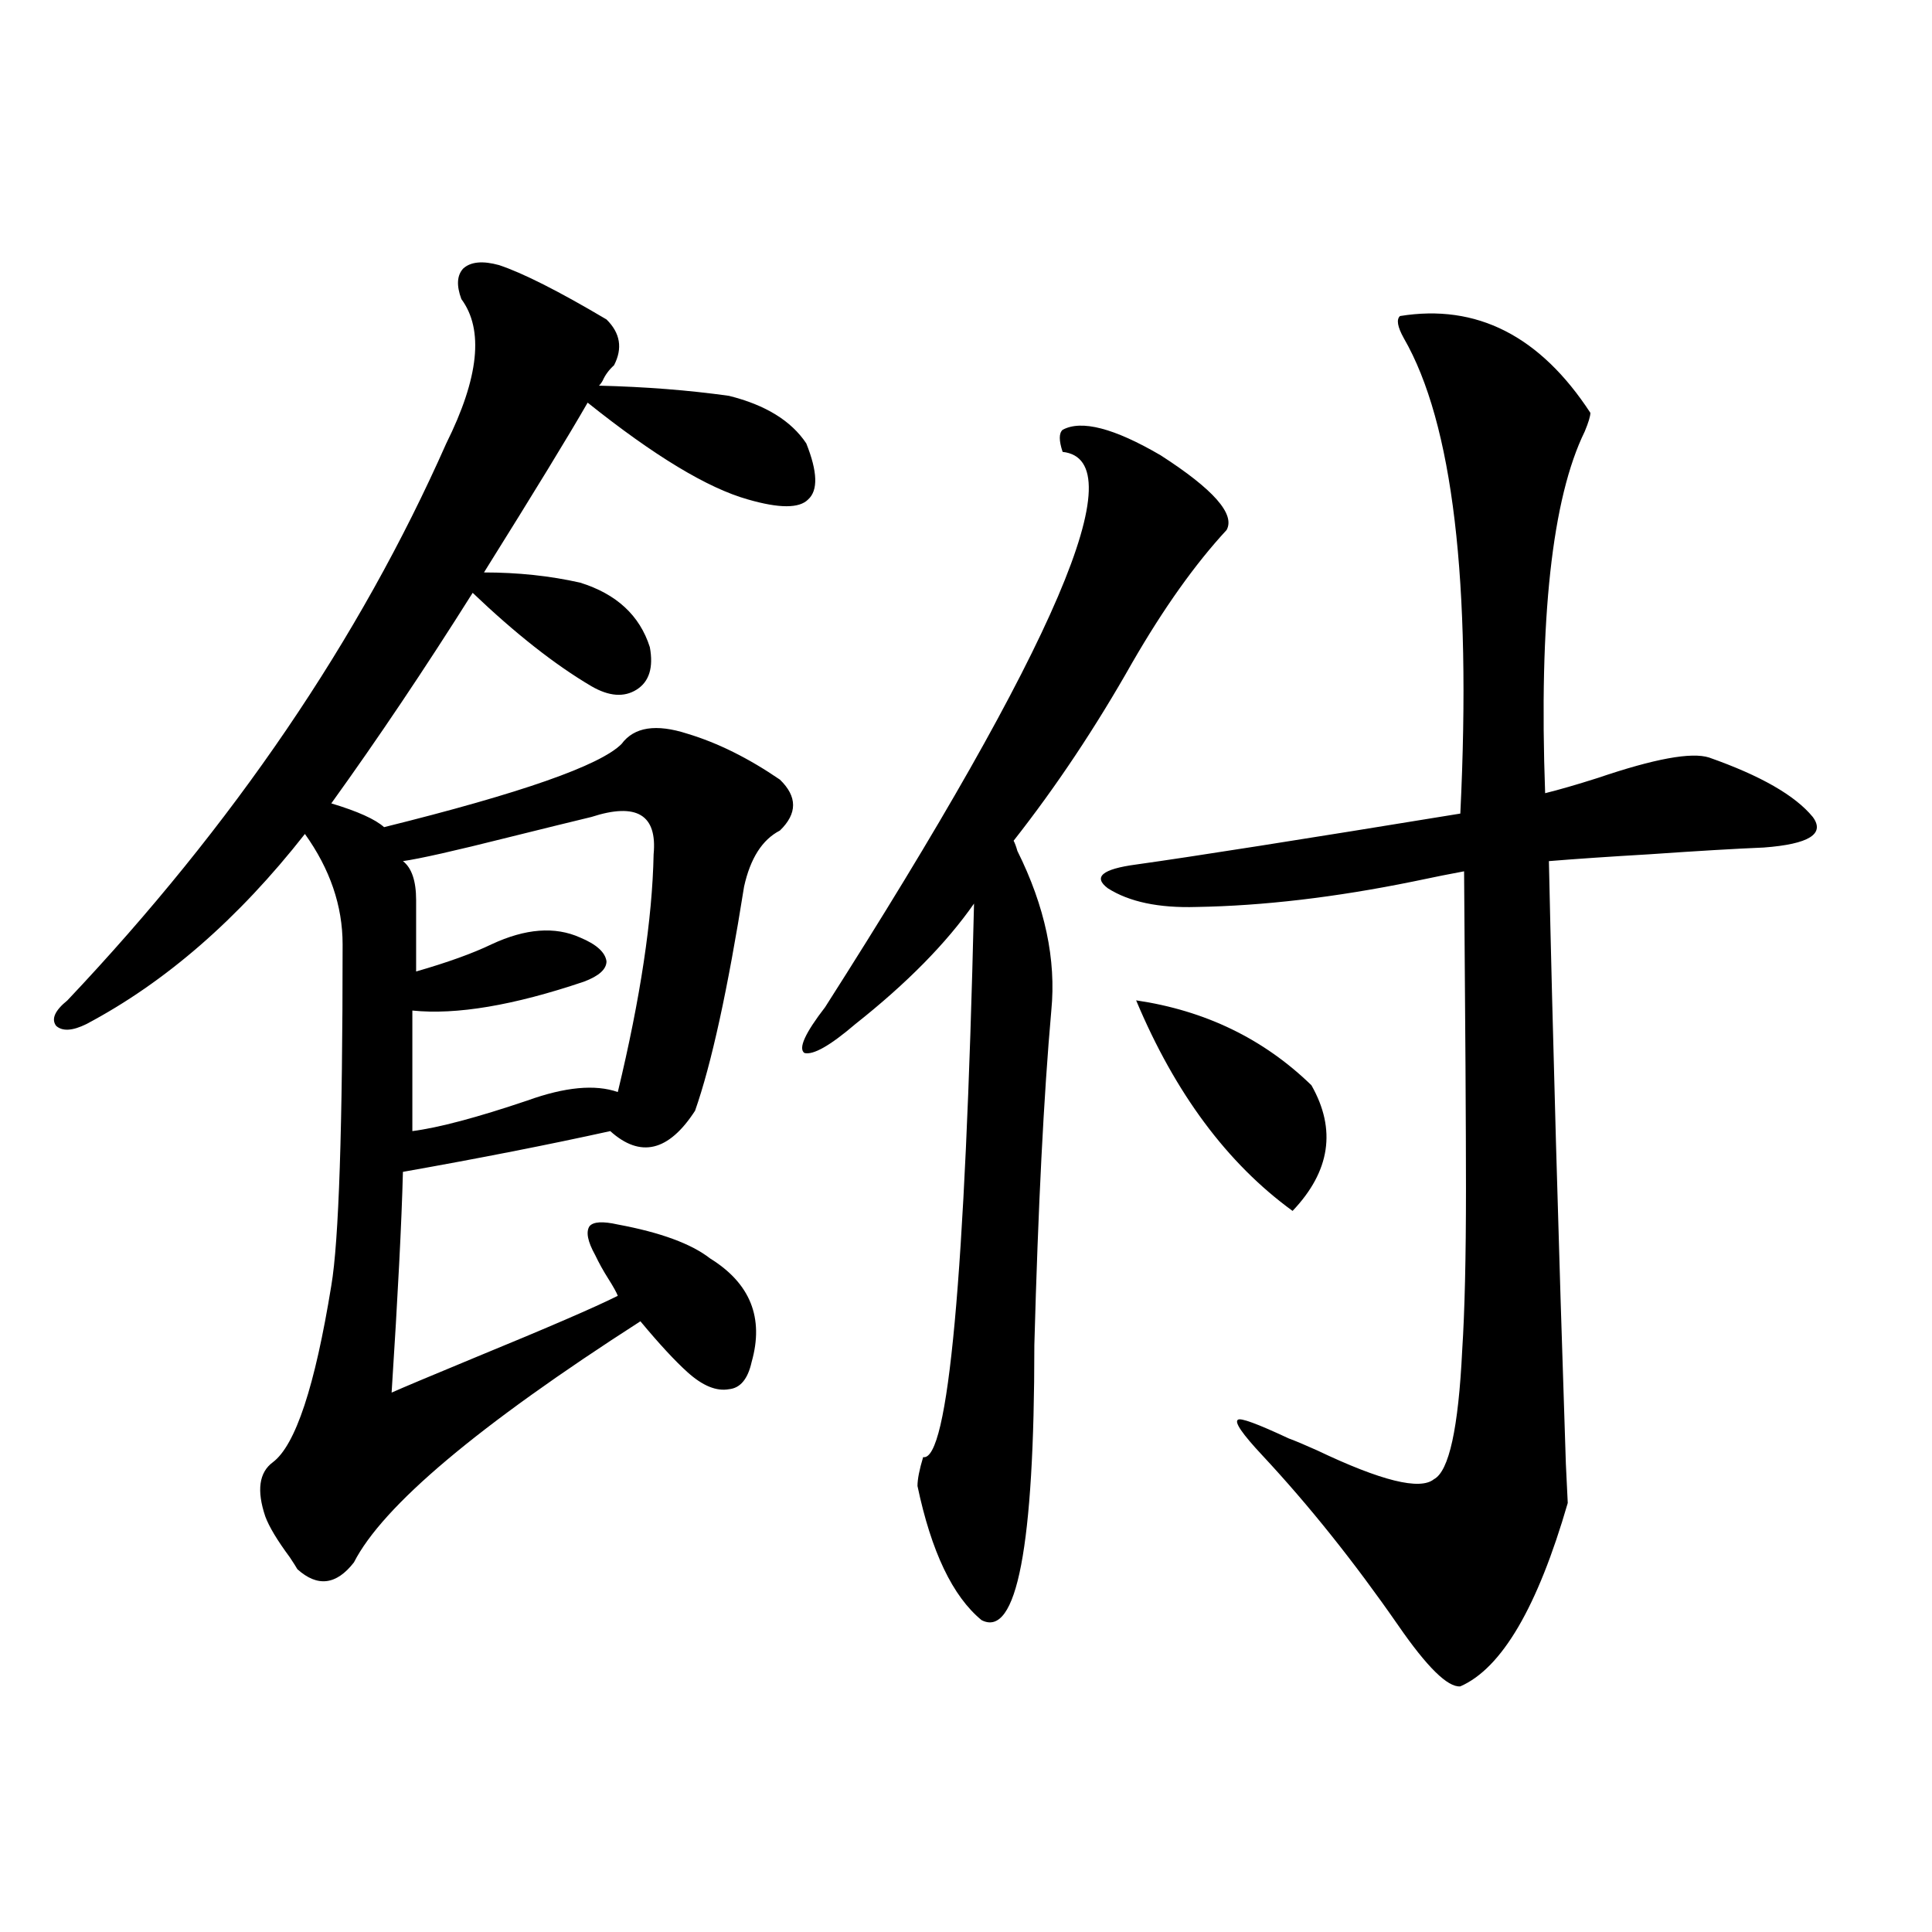
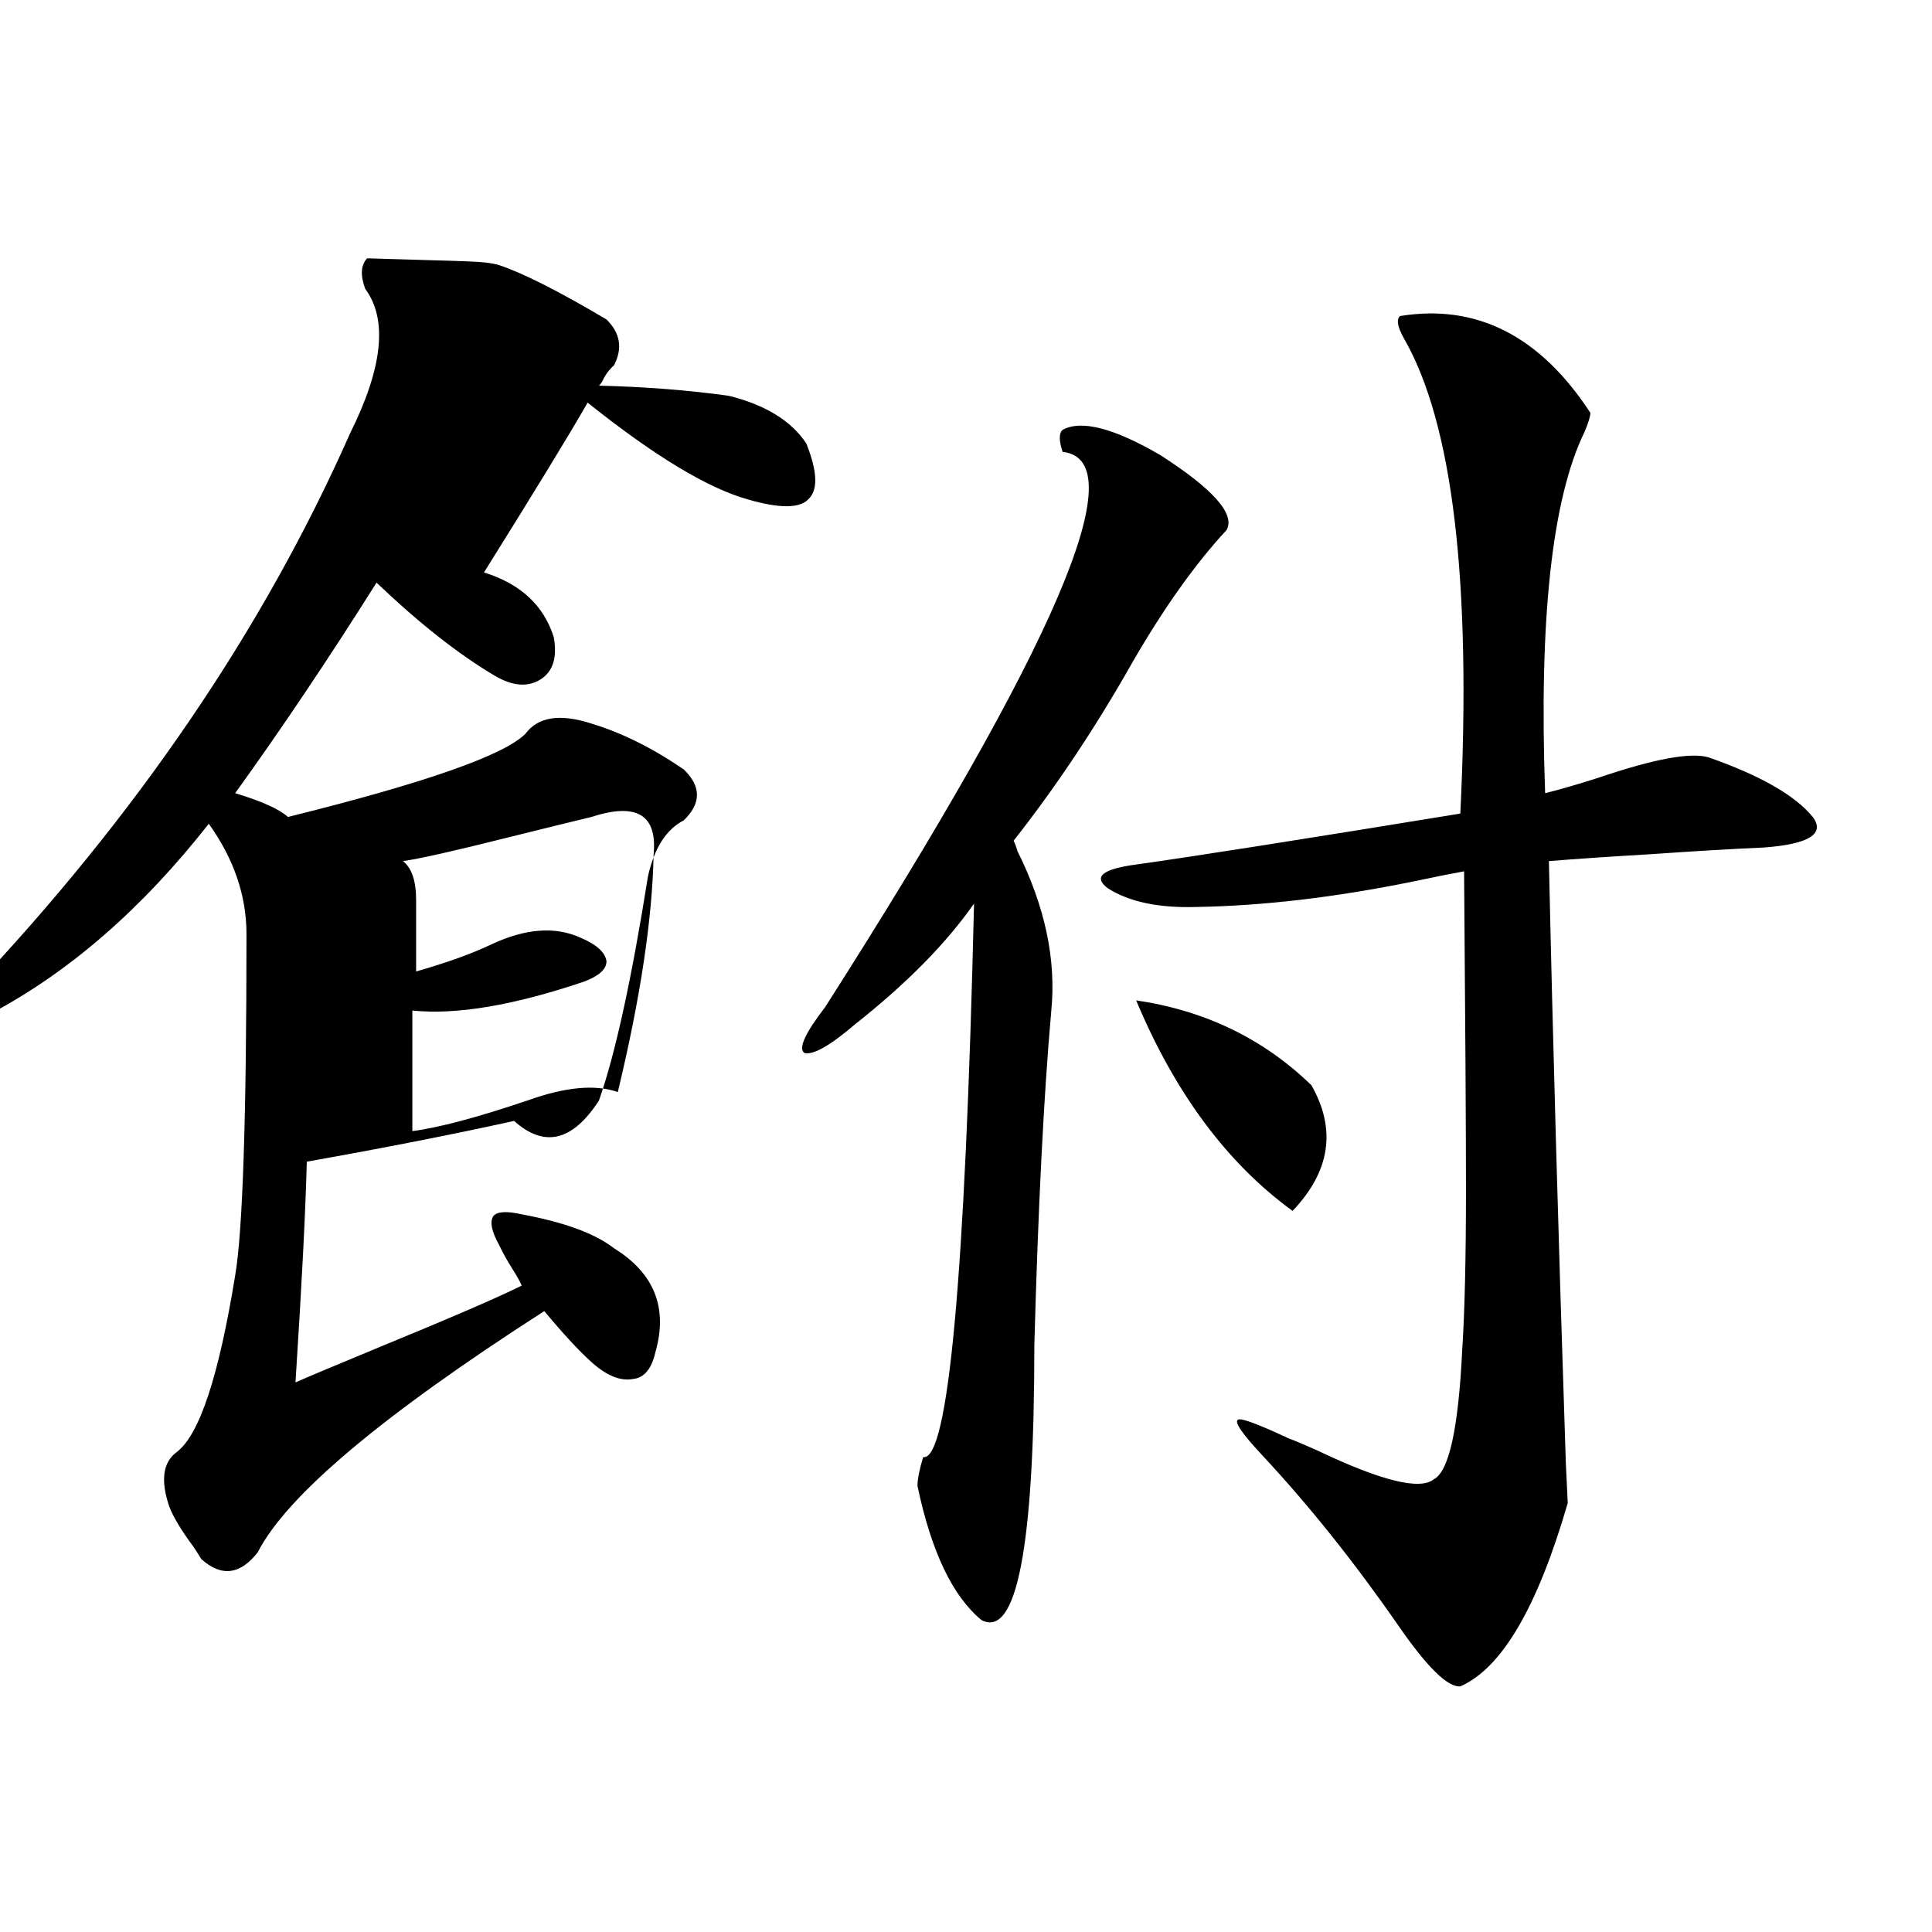
<svg xmlns="http://www.w3.org/2000/svg" version="1.1" id="图层_1" x="0px" y="0px" width="1000px" height="1000px" viewBox="0 0 1000 1000" enable-background="new 0 0 1000 1000" xml:space="preserve">
-   <path d="M258.311,137.215c12.348,4.106,30.884,13.485,55.608,28.125c7.149,7.031,8.445,14.941,3.902,23.73  c-2.606,2.349-4.558,4.985-5.854,7.91c-0.655,1.181-1.311,2.06-1.951,2.637c24.055,0.591,46.493,2.349,67.315,5.273  c18.856,4.696,32.194,12.896,39.999,24.609c5.854,14.653,6.174,24.321,0.976,29.004c-4.558,4.696-14.969,4.696-31.219,0  c-20.822-5.851-48.459-22.55-82.925-50.098c-9.756,17.001-27.651,46.294-53.657,87.891c17.561,0,34.146,1.758,49.755,5.273  c18.856,5.864,30.884,17.001,36.097,33.398c1.951,10.547-0.335,17.88-6.829,21.973c-6.509,4.106-14.313,3.516-23.414-1.758  c-18.871-11.124-39.358-27.246-61.462-48.34c-24.725,39.263-49.114,75.586-73.169,108.984c13.658,4.106,22.759,8.212,27.316,12.305  c70.883-17.578,111.857-31.929,122.924-43.066c6.494-8.789,17.881-10.547,34.146-5.273c15.609,4.696,31.539,12.606,47.804,23.73  c9.101,8.789,9.101,17.578,0,26.367c-9.115,4.696-15.289,14.364-18.536,29.004c-8.46,53.325-16.92,91.997-25.365,116.016  c-13.658,21.094-28.292,24.609-43.901,10.547c-31.874,7.031-67.65,14.063-107.314,21.094c-0.655,25.79-2.606,63.872-5.854,114.258  c5.198-2.335,19.832-8.487,43.901-18.457c37.072-15.229,61.462-25.776,73.169-31.641c-0.655-1.758-2.286-4.683-4.878-8.789  c-2.606-4.093-4.878-8.198-6.829-12.305c-3.902-7.031-4.878-12.003-2.927-14.941c1.951-2.335,6.829-2.637,14.634-0.879  c22.104,4.106,38.048,9.97,47.804,17.578c20.808,12.896,27.957,30.762,21.463,53.613c-1.951,8.789-5.854,13.485-11.707,14.063  c-6.509,1.181-13.658-1.758-21.463-8.789c-6.509-5.851-14.634-14.64-24.39-26.367c-83.9,53.915-133.335,95.513-148.289,124.805  c-9.115,11.728-18.871,12.882-29.268,3.516c-0.655-1.167-1.951-3.214-3.902-6.152c-6.509-8.789-10.731-15.82-12.683-21.094  c-4.558-13.472-3.262-22.852,3.902-28.125c11.707-8.789,21.783-39.249,30.243-91.406c3.902-22.852,5.854-81.738,5.854-176.66  c0-19.913-6.509-38.96-19.512-57.129c-34.48,43.945-72.193,76.767-113.168,98.438c-7.164,3.516-12.362,3.817-15.609,0.879  c-2.606-3.516-0.655-7.91,5.854-13.184c85.852-90.815,151.216-186.905,196.093-288.281c16.905-33.976,19.512-58.887,7.805-74.707  c-2.606-7.031-2.286-12.305,0.976-15.82C243.677,135.457,249.851,134.88,258.311,137.215z M306.114,422.859  c-9.756,2.349-24.069,5.864-42.926,10.547c-27.972,7.031-46.188,11.138-54.633,12.305c4.543,3.516,6.829,10.259,6.829,20.215v36.914  c16.25-4.683,29.268-9.366,39.023-14.063c17.561-8.198,32.835-9.366,45.853-3.516c8.445,3.516,13.003,7.622,13.658,12.305  c0,4.106-3.902,7.622-11.707,10.547c-36.432,12.305-66.02,17.29-88.778,14.941v62.402c13.658-1.758,33.49-7.031,59.511-15.82  c19.512-7.031,35.121-8.487,46.828-4.395c11.707-48.628,17.881-89.648,18.536-123.047  C340.26,421.692,329.528,415.251,306.114,422.859z M550.011,222.469c9.756-5.273,26.661-0.879,50.73,13.184  c27.316,17.578,38.688,30.474,34.146,38.672c-16.265,17.578-32.529,40.43-48.779,68.555c-18.871,33.398-39.358,64.16-61.462,92.285  c0.641,1.181,1.296,2.938,1.951,5.273c14.299,28.716,20.152,56.25,17.561,82.617c-3.902,43.945-6.829,101.665-8.78,173.145  c0,104.302-9.115,151.749-27.316,142.383c-14.969-12.305-26.021-35.444-33.17-69.434c0-3.516,0.976-8.487,2.927-14.941  c13.003,2.349,21.783-93.164,26.341-286.523c-14.313,20.517-34.801,41.309-61.462,62.402  c-13.018,11.138-21.798,16.122-26.341,14.941c-3.262-2.335,0.32-10.245,10.731-23.73  c119.662-187.495,160.637-283.296,122.924-287.402C548.06,228.044,548.06,224.227,550.011,222.469z M724.641,163.582  c39.664-6.44,72.514,10.259,98.534,50.098c0,1.758-0.976,4.985-2.927,9.668c-16.92,34.579-23.749,96.981-20.487,187.207  c7.149-1.758,16.25-4.395,27.316-7.91c29.268-9.956,48.444-13.472,57.56-10.547c26.661,9.38,44.542,19.638,53.657,30.762  c6.494,8.789-1.951,14.063-25.365,15.82c-14.313,0.591-34.146,1.758-59.511,3.516c-20.167,1.181-37.407,2.349-51.706,3.516  c1.951,90.239,4.878,194.238,8.78,312.012c0.641,12.896,0.976,19.638,0.976,20.215c-15.609,53.901-34.146,85.542-55.608,94.922  c-6.509,0.577-17.24-9.97-32.194-31.641c-22.773-32.808-46.188-62.101-70.242-87.891c-10.411-11.124-14.634-17.276-12.683-18.457  c1.296-1.167,10.076,2.06,26.341,9.668c3.247,1.181,8.125,3.228,14.634,6.152c33.17,15.82,53.322,20.806,60.486,14.941  c7.805-4.093,12.683-26.367,14.634-66.797c1.296-19.913,1.951-47.749,1.951-83.496c0-30.46-0.335-85.254-0.976-164.355  c-6.509,1.181-15.289,2.938-26.341,5.273c-40.334,8.212-77.727,12.606-112.192,13.184c-19.512,0.591-34.801-2.637-45.853-9.668  c-7.805-5.851-2.927-9.956,14.634-12.305c29.268-4.093,85.196-12.882,167.801-26.367c5.854-120.108-3.902-202.148-29.268-246.094  C723.33,169.157,722.689,165.34,724.641,163.582z M588.059,517.781c35.762,5.273,66.005,19.927,90.729,43.945  c13.003,22.852,9.756,44.536-9.756,65.039C635.207,602.156,608.211,565.833,588.059,517.781z" />
+   <path d="M258.311,137.215c12.348,4.106,30.884,13.485,55.608,28.125c7.149,7.031,8.445,14.941,3.902,23.73  c-2.606,2.349-4.558,4.985-5.854,7.91c-0.655,1.181-1.311,2.06-1.951,2.637c24.055,0.591,46.493,2.349,67.315,5.273  c18.856,4.696,32.194,12.896,39.999,24.609c5.854,14.653,6.174,24.321,0.976,29.004c-4.558,4.696-14.969,4.696-31.219,0  c-20.822-5.851-48.459-22.55-82.925-50.098c-9.756,17.001-27.651,46.294-53.657,87.891c18.856,5.864,30.884,17.001,36.097,33.398c1.951,10.547-0.335,17.88-6.829,21.973c-6.509,4.106-14.313,3.516-23.414-1.758  c-18.871-11.124-39.358-27.246-61.462-48.34c-24.725,39.263-49.114,75.586-73.169,108.984c13.658,4.106,22.759,8.212,27.316,12.305  c70.883-17.578,111.857-31.929,122.924-43.066c6.494-8.789,17.881-10.547,34.146-5.273c15.609,4.696,31.539,12.606,47.804,23.73  c9.101,8.789,9.101,17.578,0,26.367c-9.115,4.696-15.289,14.364-18.536,29.004c-8.46,53.325-16.92,91.997-25.365,116.016  c-13.658,21.094-28.292,24.609-43.901,10.547c-31.874,7.031-67.65,14.063-107.314,21.094c-0.655,25.79-2.606,63.872-5.854,114.258  c5.198-2.335,19.832-8.487,43.901-18.457c37.072-15.229,61.462-25.776,73.169-31.641c-0.655-1.758-2.286-4.683-4.878-8.789  c-2.606-4.093-4.878-8.198-6.829-12.305c-3.902-7.031-4.878-12.003-2.927-14.941c1.951-2.335,6.829-2.637,14.634-0.879  c22.104,4.106,38.048,9.97,47.804,17.578c20.808,12.896,27.957,30.762,21.463,53.613c-1.951,8.789-5.854,13.485-11.707,14.063  c-6.509,1.181-13.658-1.758-21.463-8.789c-6.509-5.851-14.634-14.64-24.39-26.367c-83.9,53.915-133.335,95.513-148.289,124.805  c-9.115,11.728-18.871,12.882-29.268,3.516c-0.655-1.167-1.951-3.214-3.902-6.152c-6.509-8.789-10.731-15.82-12.683-21.094  c-4.558-13.472-3.262-22.852,3.902-28.125c11.707-8.789,21.783-39.249,30.243-91.406c3.902-22.852,5.854-81.738,5.854-176.66  c0-19.913-6.509-38.96-19.512-57.129c-34.48,43.945-72.193,76.767-113.168,98.438c-7.164,3.516-12.362,3.817-15.609,0.879  c-2.606-3.516-0.655-7.91,5.854-13.184c85.852-90.815,151.216-186.905,196.093-288.281c16.905-33.976,19.512-58.887,7.805-74.707  c-2.606-7.031-2.286-12.305,0.976-15.82C243.677,135.457,249.851,134.88,258.311,137.215z M306.114,422.859  c-9.756,2.349-24.069,5.864-42.926,10.547c-27.972,7.031-46.188,11.138-54.633,12.305c4.543,3.516,6.829,10.259,6.829,20.215v36.914  c16.25-4.683,29.268-9.366,39.023-14.063c17.561-8.198,32.835-9.366,45.853-3.516c8.445,3.516,13.003,7.622,13.658,12.305  c0,4.106-3.902,7.622-11.707,10.547c-36.432,12.305-66.02,17.29-88.778,14.941v62.402c13.658-1.758,33.49-7.031,59.511-15.82  c19.512-7.031,35.121-8.487,46.828-4.395c11.707-48.628,17.881-89.648,18.536-123.047  C340.26,421.692,329.528,415.251,306.114,422.859z M550.011,222.469c9.756-5.273,26.661-0.879,50.73,13.184  c27.316,17.578,38.688,30.474,34.146,38.672c-16.265,17.578-32.529,40.43-48.779,68.555c-18.871,33.398-39.358,64.16-61.462,92.285  c0.641,1.181,1.296,2.938,1.951,5.273c14.299,28.716,20.152,56.25,17.561,82.617c-3.902,43.945-6.829,101.665-8.78,173.145  c0,104.302-9.115,151.749-27.316,142.383c-14.969-12.305-26.021-35.444-33.17-69.434c0-3.516,0.976-8.487,2.927-14.941  c13.003,2.349,21.783-93.164,26.341-286.523c-14.313,20.517-34.801,41.309-61.462,62.402  c-13.018,11.138-21.798,16.122-26.341,14.941c-3.262-2.335,0.32-10.245,10.731-23.73  c119.662-187.495,160.637-283.296,122.924-287.402C548.06,228.044,548.06,224.227,550.011,222.469z M724.641,163.582  c39.664-6.44,72.514,10.259,98.534,50.098c0,1.758-0.976,4.985-2.927,9.668c-16.92,34.579-23.749,96.981-20.487,187.207  c7.149-1.758,16.25-4.395,27.316-7.91c29.268-9.956,48.444-13.472,57.56-10.547c26.661,9.38,44.542,19.638,53.657,30.762  c6.494,8.789-1.951,14.063-25.365,15.82c-14.313,0.591-34.146,1.758-59.511,3.516c-20.167,1.181-37.407,2.349-51.706,3.516  c1.951,90.239,4.878,194.238,8.78,312.012c0.641,12.896,0.976,19.638,0.976,20.215c-15.609,53.901-34.146,85.542-55.608,94.922  c-6.509,0.577-17.24-9.97-32.194-31.641c-22.773-32.808-46.188-62.101-70.242-87.891c-10.411-11.124-14.634-17.276-12.683-18.457  c1.296-1.167,10.076,2.06,26.341,9.668c3.247,1.181,8.125,3.228,14.634,6.152c33.17,15.82,53.322,20.806,60.486,14.941  c7.805-4.093,12.683-26.367,14.634-66.797c1.296-19.913,1.951-47.749,1.951-83.496c0-30.46-0.335-85.254-0.976-164.355  c-6.509,1.181-15.289,2.938-26.341,5.273c-40.334,8.212-77.727,12.606-112.192,13.184c-19.512,0.591-34.801-2.637-45.853-9.668  c-7.805-5.851-2.927-9.956,14.634-12.305c29.268-4.093,85.196-12.882,167.801-26.367c5.854-120.108-3.902-202.148-29.268-246.094  C723.33,169.157,722.689,165.34,724.641,163.582z M588.059,517.781c35.762,5.273,66.005,19.927,90.729,43.945  c13.003,22.852,9.756,44.536-9.756,65.039C635.207,602.156,608.211,565.833,588.059,517.781z" />
</svg>